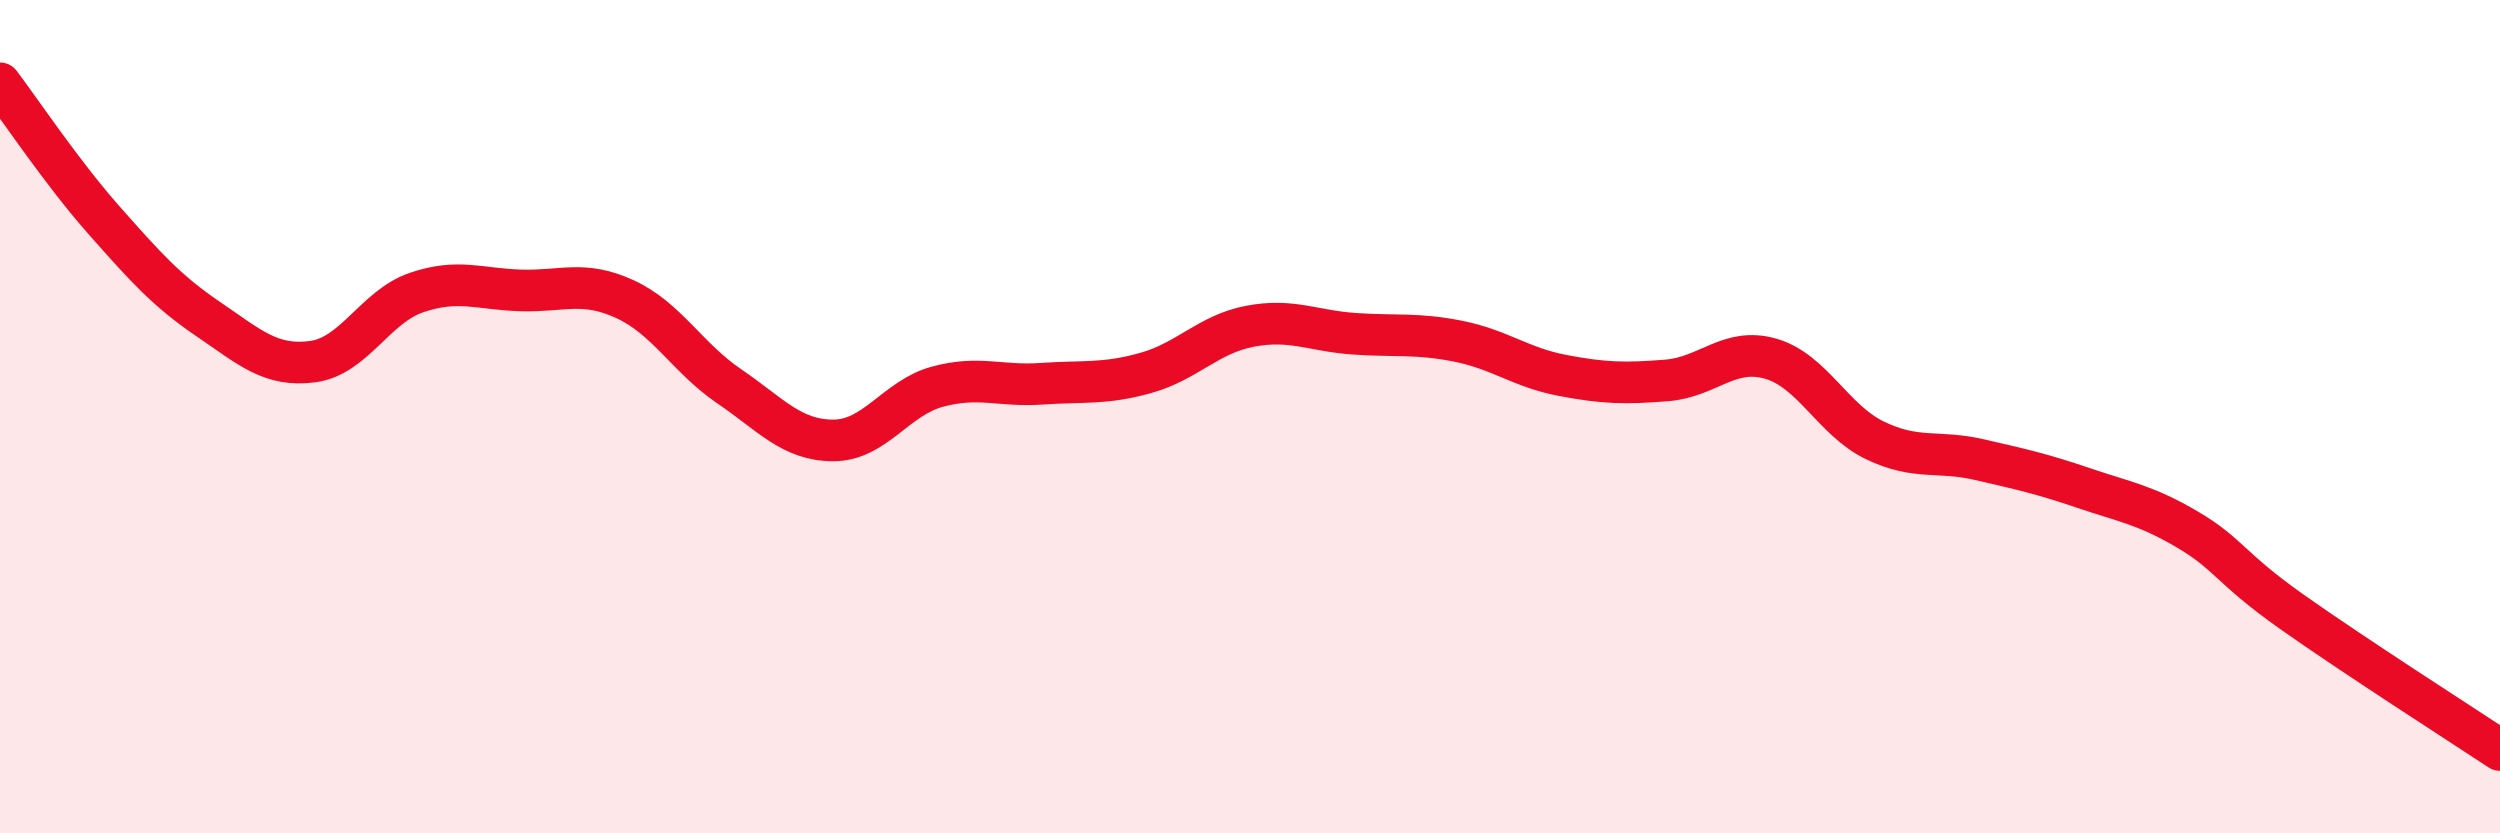
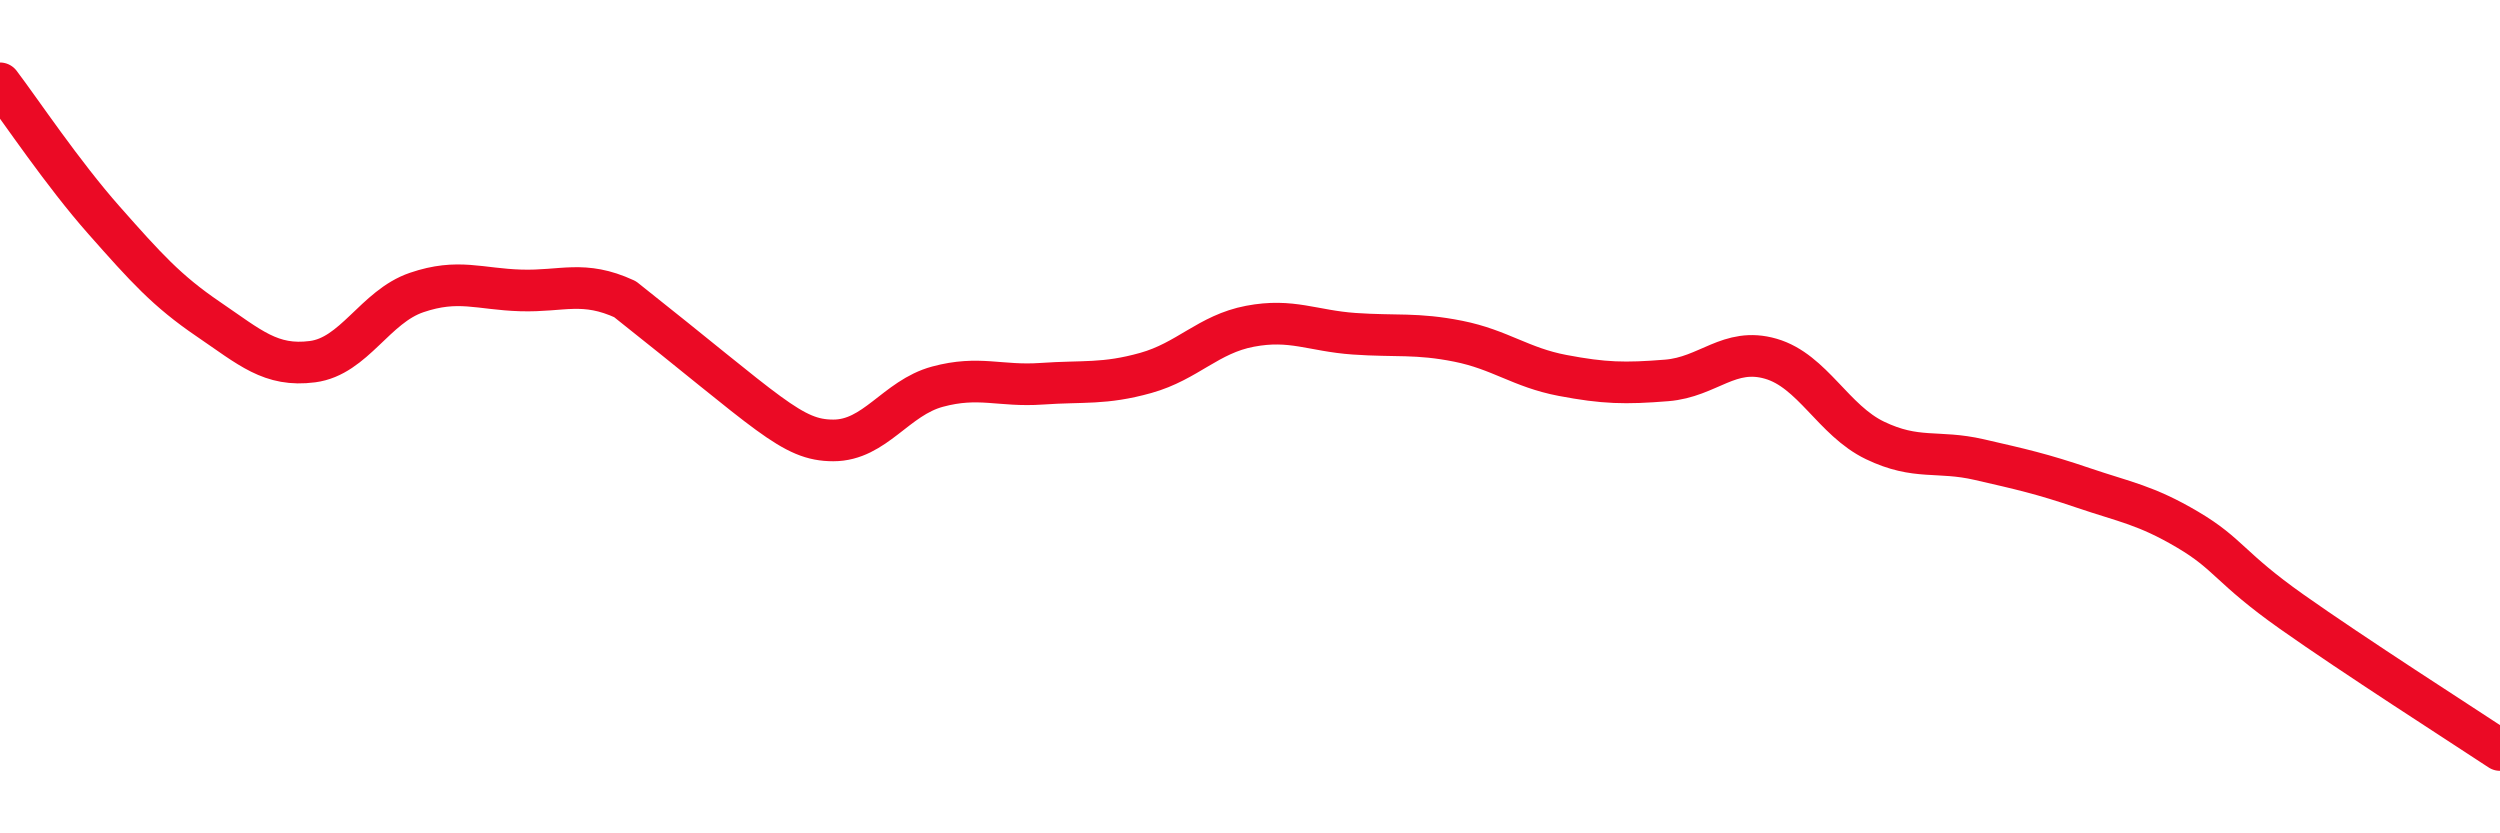
<svg xmlns="http://www.w3.org/2000/svg" width="60" height="20" viewBox="0 0 60 20">
-   <path d="M 0,2 C 0.5,2.66 1.5,4.16 2.5,5.29 C 3.5,6.42 4,6.98 5,7.66 C 6,8.34 6.5,8.81 7.5,8.68 C 8.5,8.55 9,7.36 10,7.02 C 11,6.68 11.5,6.94 12.5,6.97 C 13.5,7 14,6.72 15,7.18 C 16,7.64 16.5,8.59 17.5,9.27 C 18.5,9.95 19,10.57 20,10.57 C 21,10.57 21.5,9.55 22.5,9.28 C 23.5,9.01 24,9.28 25,9.21 C 26,9.14 26.5,9.23 27.5,8.95 C 28.5,8.67 29,8.02 30,7.83 C 31,7.64 31.5,7.94 32.5,8.01 C 33.5,8.08 34,7.99 35,8.19 C 36,8.39 36.5,8.82 37.5,9.01 C 38.5,9.2 39,9.21 40,9.13 C 41,9.05 41.5,8.32 42.5,8.61 C 43.5,8.9 44,10.09 45,10.57 C 46,11.05 46.5,10.8 47.5,11.03 C 48.5,11.26 49,11.37 50,11.71 C 51,12.05 51.5,12.12 52.5,12.71 C 53.5,13.3 53.5,13.62 55,14.68 C 56.5,15.74 59,17.34 60,18L60 20L0 20Z" fill="#EB0A25" opacity="0.1" stroke-linecap="round" stroke-linejoin="round" />
-   <path d="M 0,2 C 0.5,2.66 1.5,4.16 2.5,5.29 C 3.5,6.42 4,6.98 5,7.66 C 6,8.34 6.5,8.81 7.5,8.68 C 8.5,8.55 9,7.36 10,7.02 C 11,6.68 11.5,6.94 12.5,6.97 C 13.5,7 14,6.72 15,7.18 C 16,7.64 16.5,8.59 17.5,9.27 C 18.5,9.95 19,10.57 20,10.57 C 21,10.57 21.5,9.55 22.5,9.28 C 23.5,9.01 24,9.28 25,9.21 C 26,9.14 26.5,9.23 27.5,8.95 C 28.5,8.67 29,8.02 30,7.83 C 31,7.64 31.5,7.94 32.5,8.01 C 33.5,8.08 34,7.99 35,8.19 C 36,8.39 36.5,8.82 37.5,9.01 C 38.5,9.2 39,9.21 40,9.13 C 41,9.05 41.5,8.32 42.5,8.61 C 43.5,8.9 44,10.09 45,10.57 C 46,11.05 46.5,10.8 47.5,11.03 C 48.5,11.26 49,11.37 50,11.71 C 51,12.05 51.5,12.12 52.5,12.71 C 53.5,13.3 53.5,13.62 55,14.68 C 56.5,15.74 59,17.34 60,18" stroke="#EB0A25" stroke-width="1" fill="none" stroke-linecap="round" stroke-linejoin="round" />
+   <path d="M 0,2 C 0.5,2.66 1.5,4.16 2.5,5.29 C 3.5,6.42 4,6.98 5,7.66 C 6,8.34 6.5,8.81 7.5,8.68 C 8.5,8.55 9,7.36 10,7.02 C 11,6.68 11.5,6.94 12.5,6.97 C 13.5,7 14,6.72 15,7.18 C 18.5,9.95 19,10.57 20,10.57 C 21,10.57 21.5,9.55 22.5,9.28 C 23.5,9.01 24,9.28 25,9.21 C 26,9.14 26.5,9.23 27.5,8.95 C 28.5,8.67 29,8.02 30,7.83 C 31,7.64 31.5,7.94 32.5,8.01 C 33.5,8.08 34,7.99 35,8.19 C 36,8.39 36.5,8.82 37.5,9.01 C 38.5,9.2 39,9.21 40,9.13 C 41,9.05 41.5,8.32 42.5,8.61 C 43.5,8.9 44,10.09 45,10.57 C 46,11.05 46.5,10.8 47.5,11.03 C 48.5,11.26 49,11.37 50,11.71 C 51,12.05 51.5,12.12 52.5,12.71 C 53.5,13.3 53.5,13.62 55,14.68 C 56.5,15.74 59,17.34 60,18" stroke="#EB0A25" stroke-width="1" fill="none" stroke-linecap="round" stroke-linejoin="round" />
</svg>